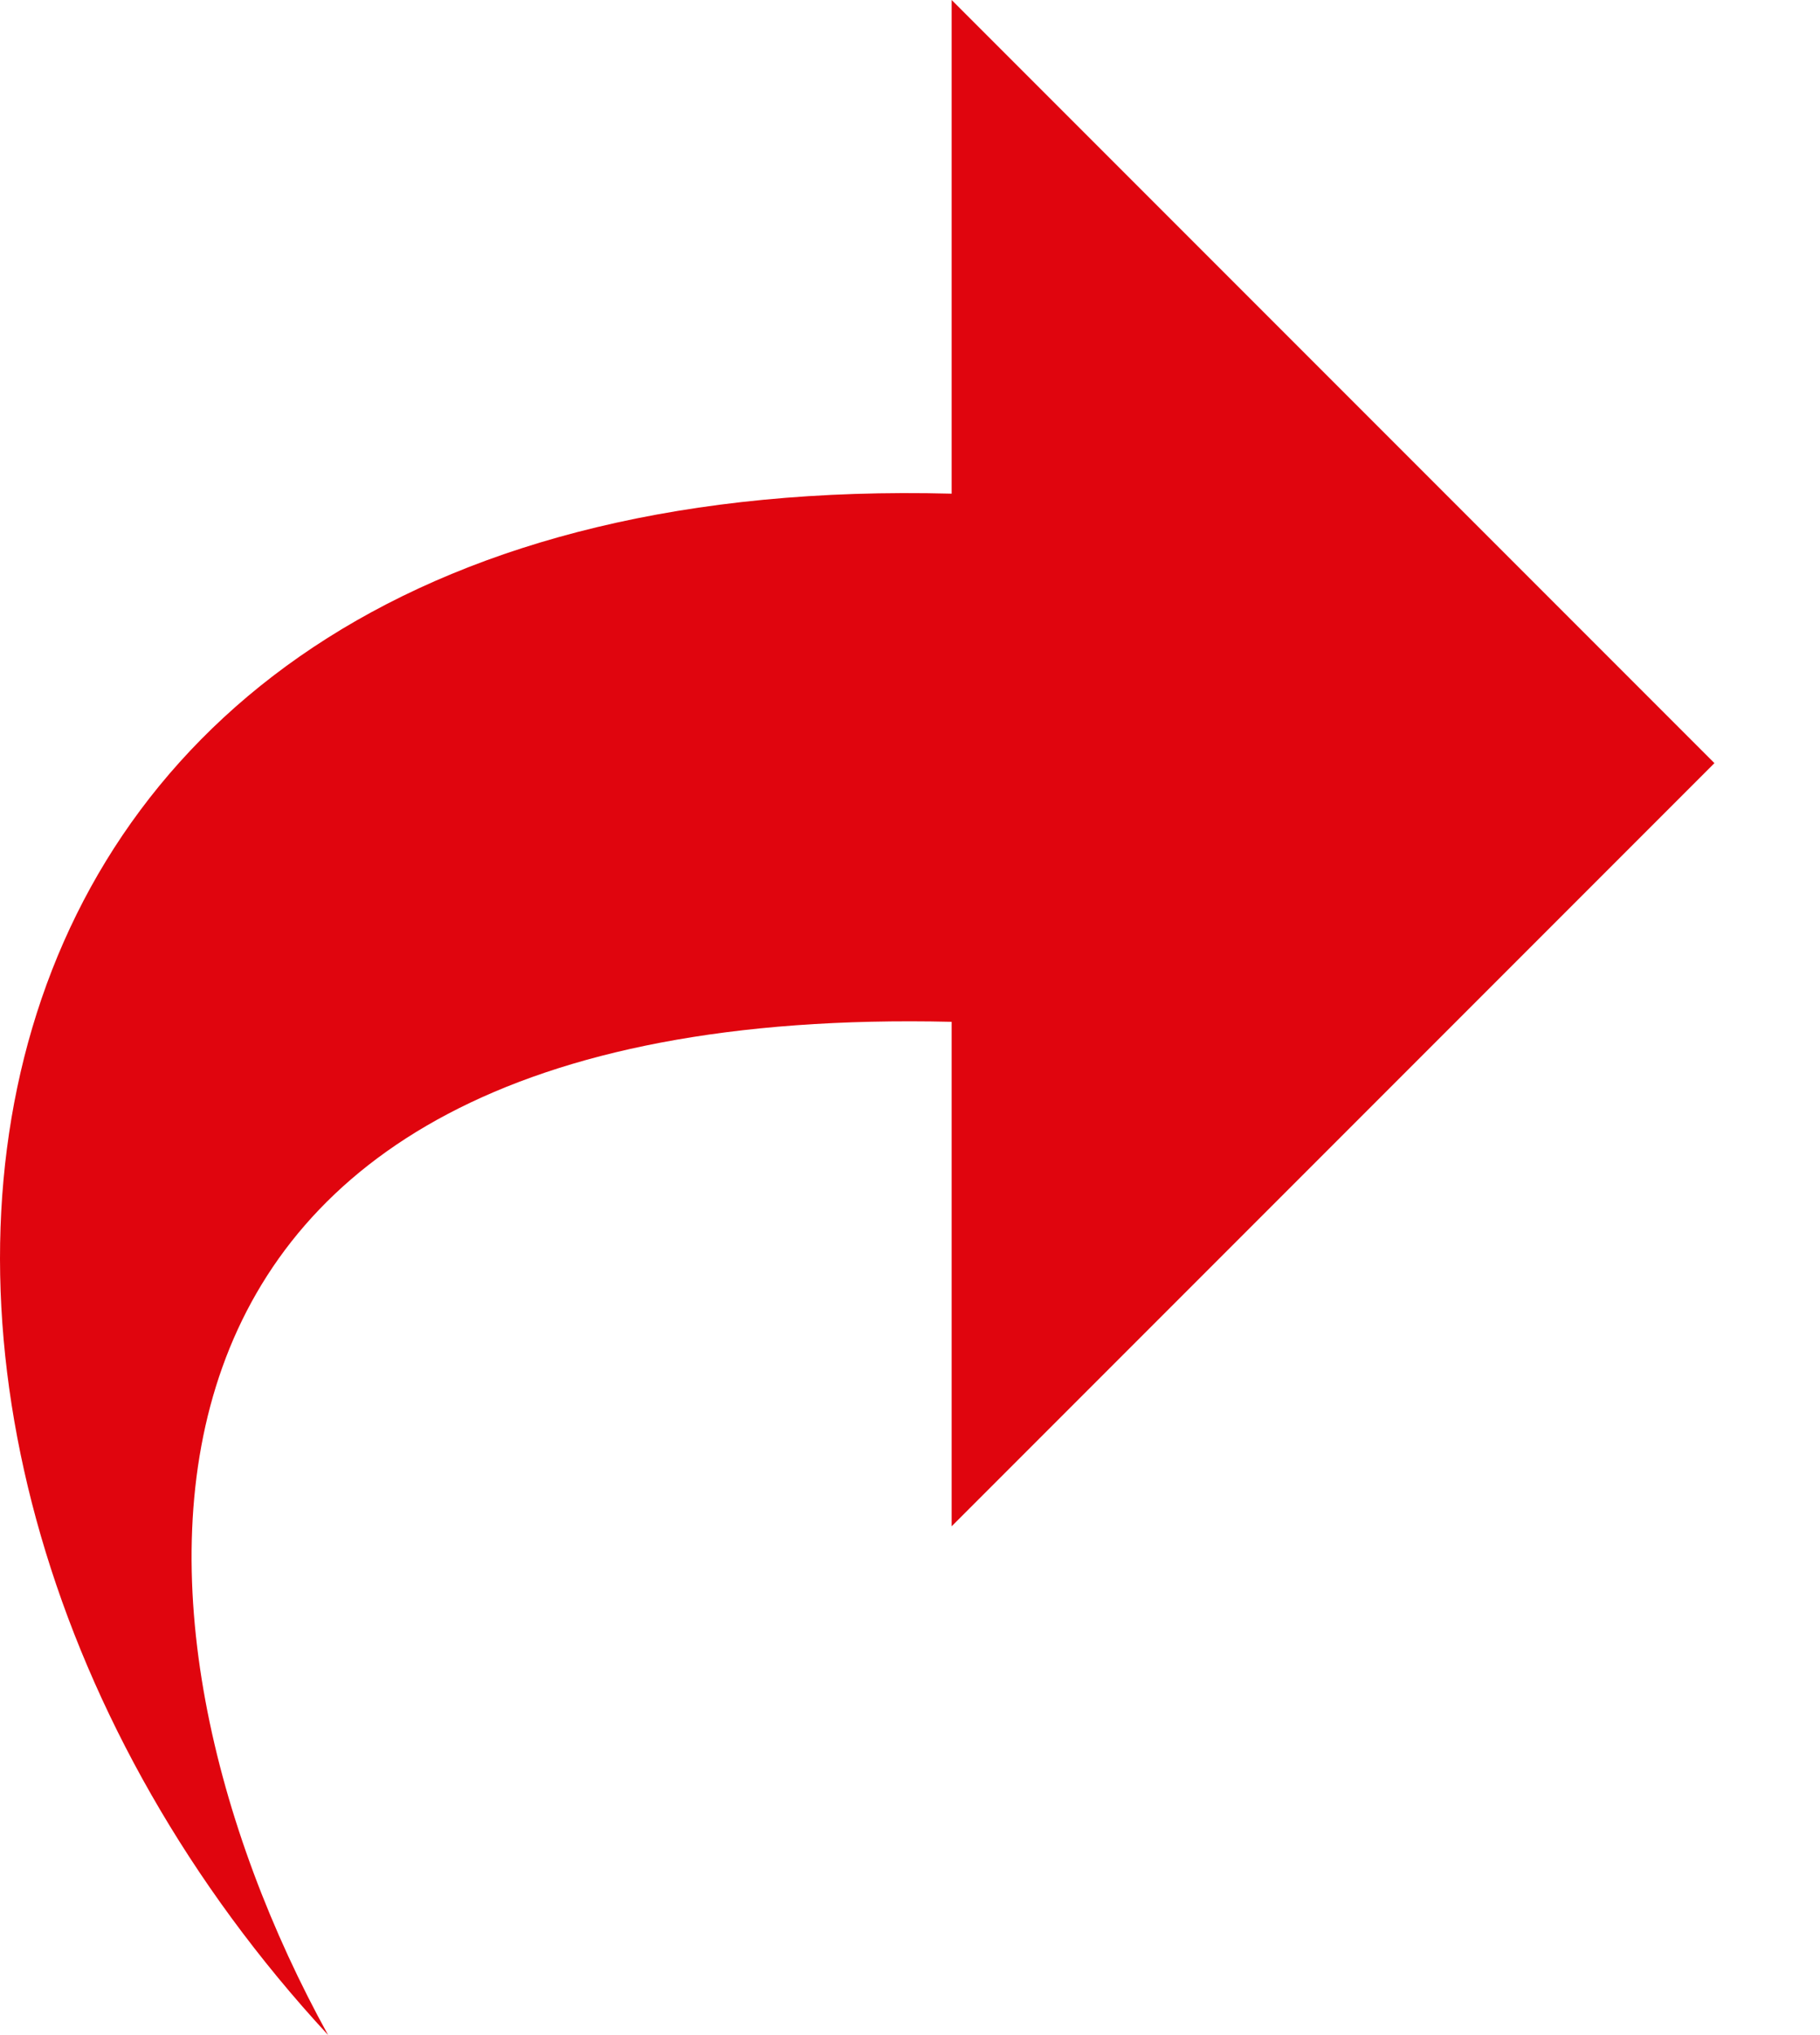
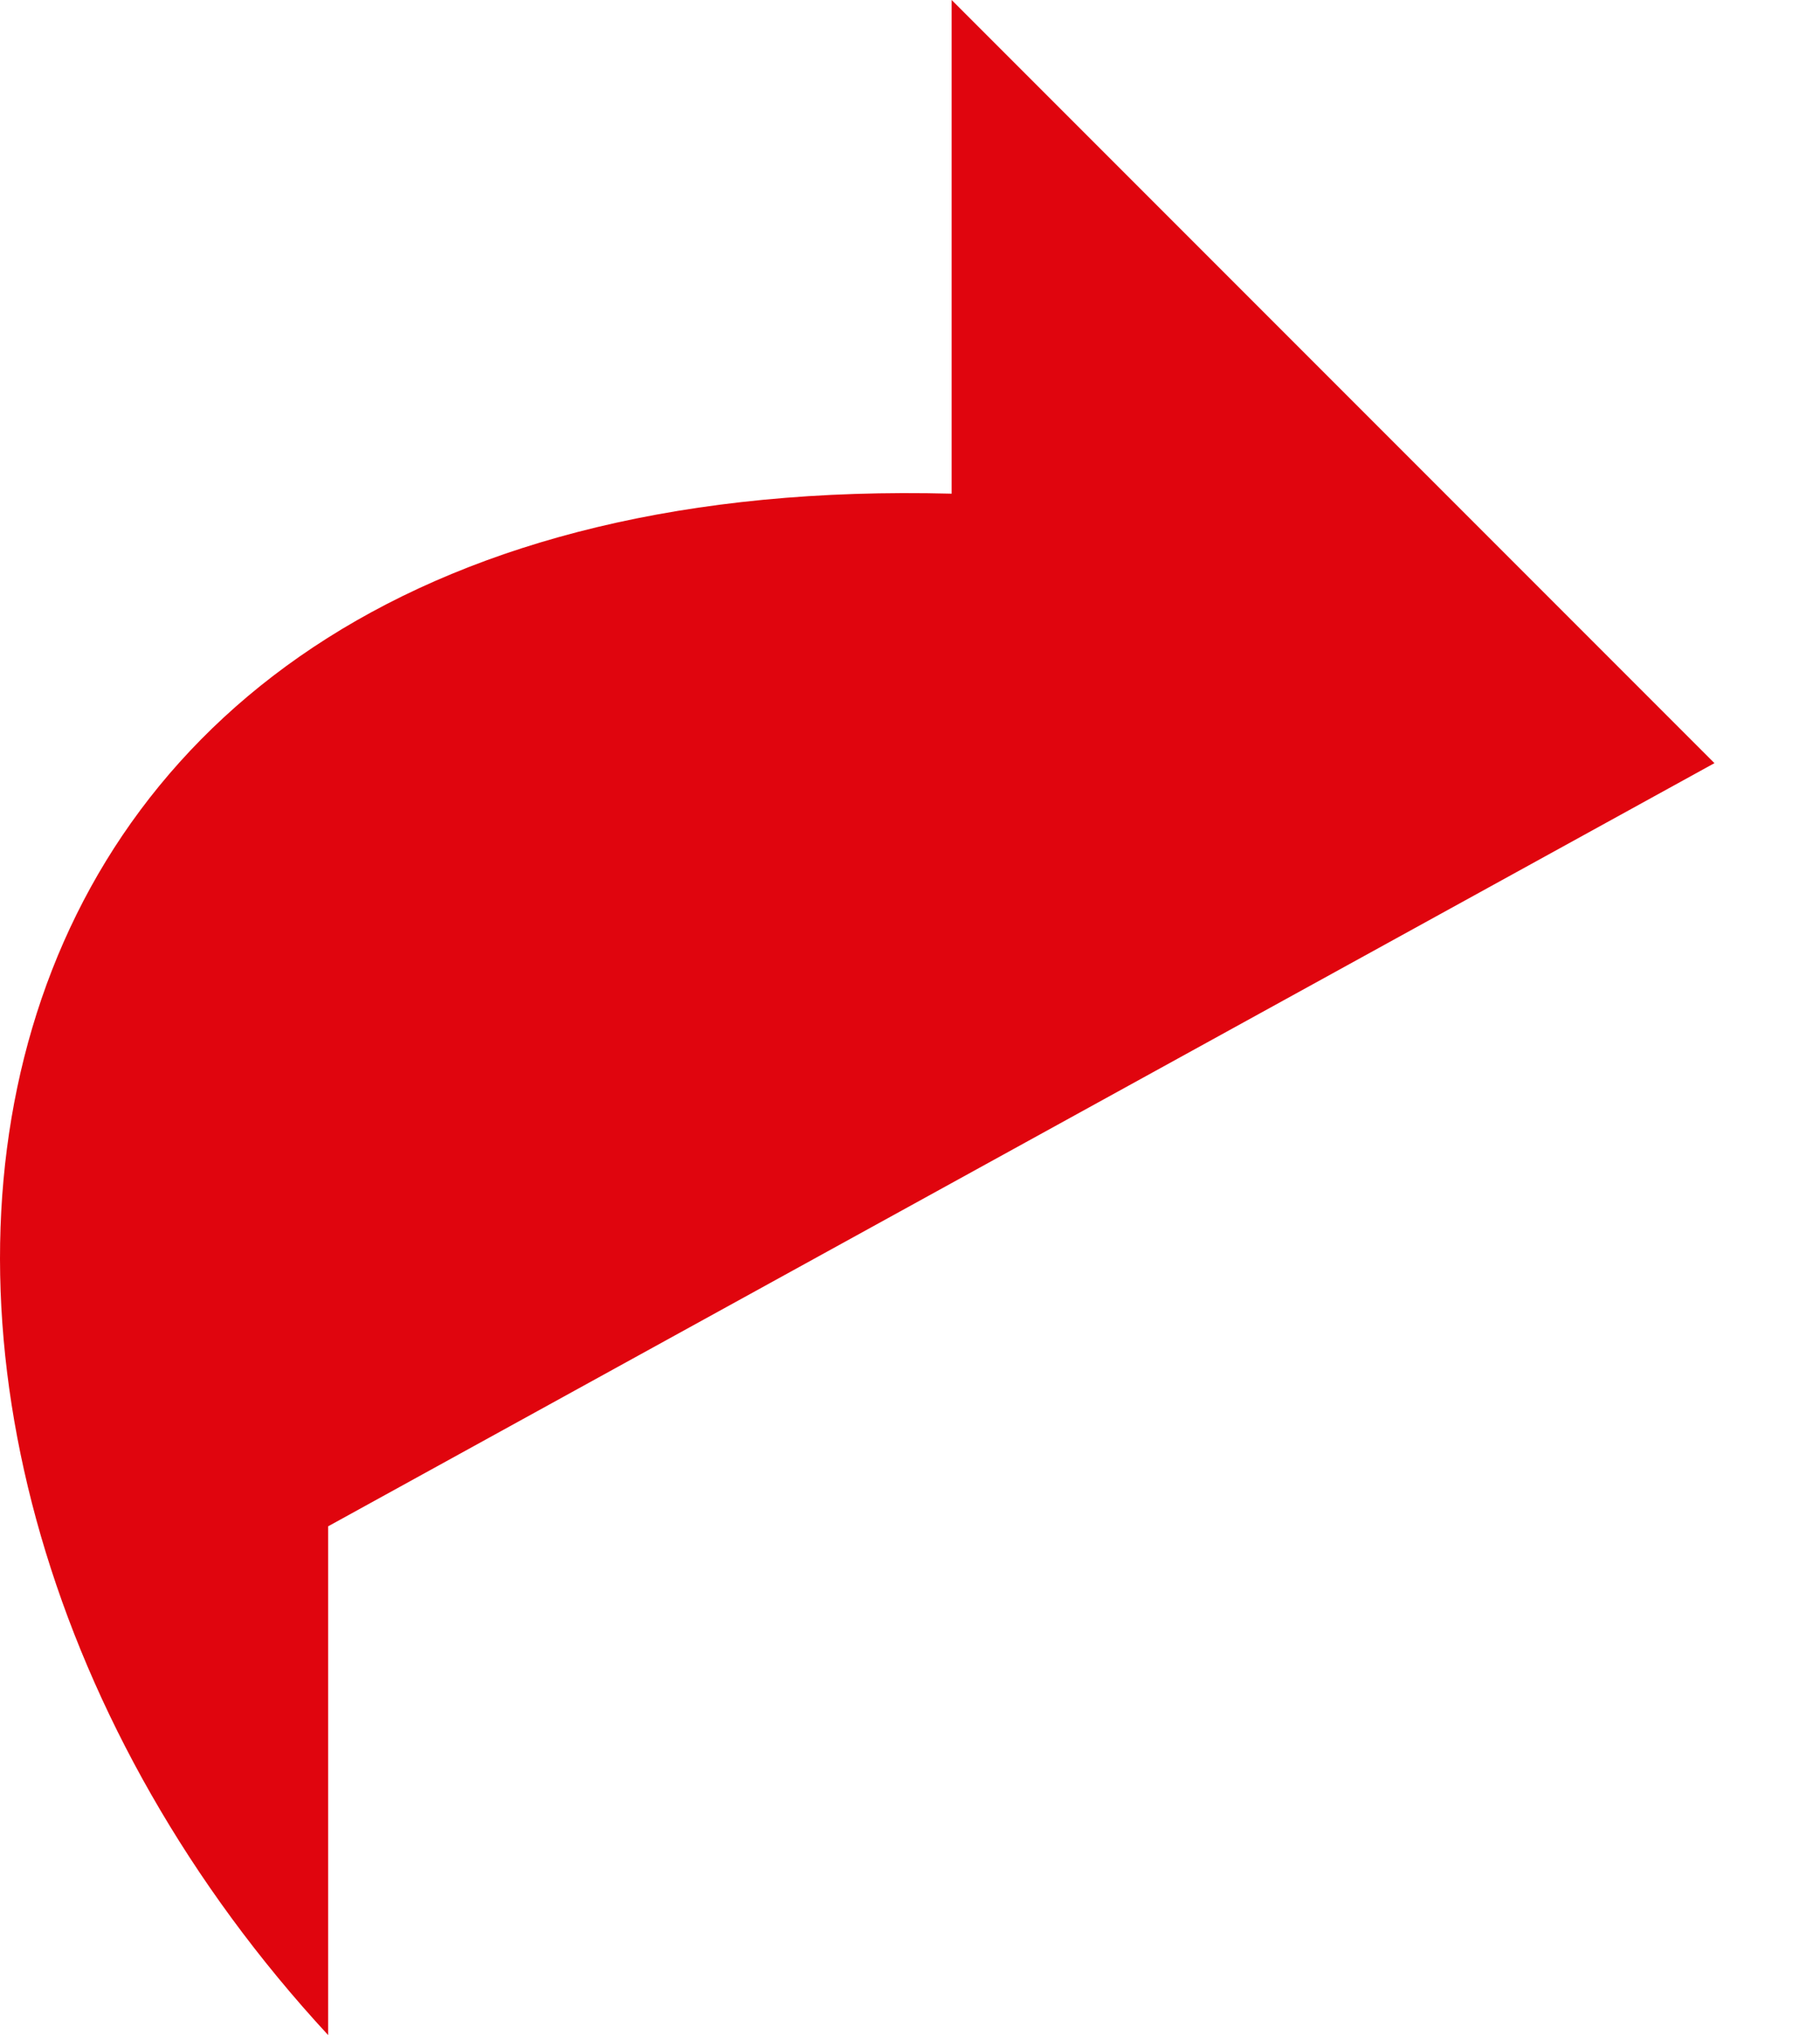
<svg xmlns="http://www.w3.org/2000/svg" width="17" height="19" viewBox="0 0 17 19" fill="none">
-   <path d="M3.065 19C0.955 15.177 0.6 9.346 8.889 9.54V14.25L16.014 7.125L8.889 0V4.609C-1.038 4.35 -2.143 13.37 3.065 19Z" fill="#E0050E" />
+   <path d="M3.065 19V14.25L16.014 7.125L8.889 0V4.609C-1.038 4.35 -2.143 13.37 3.065 19Z" fill="#E0050E" />
</svg>